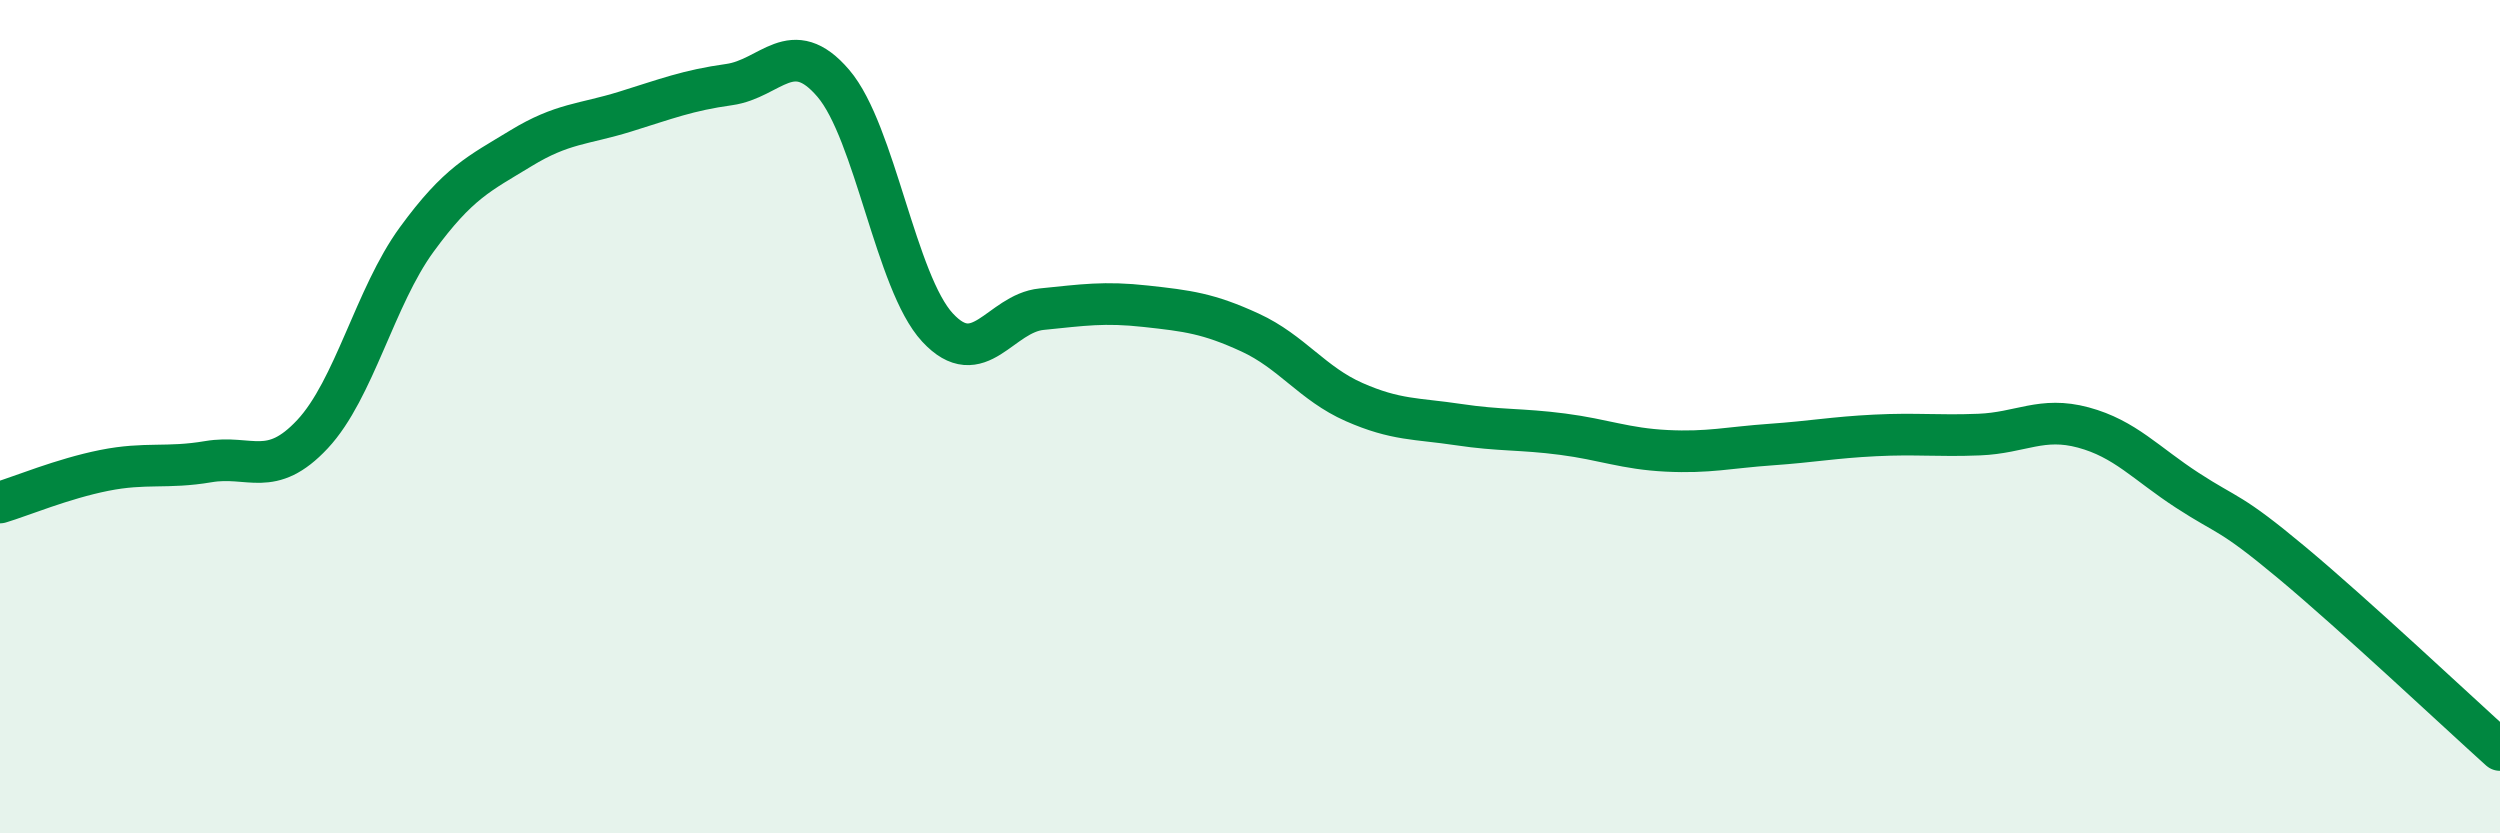
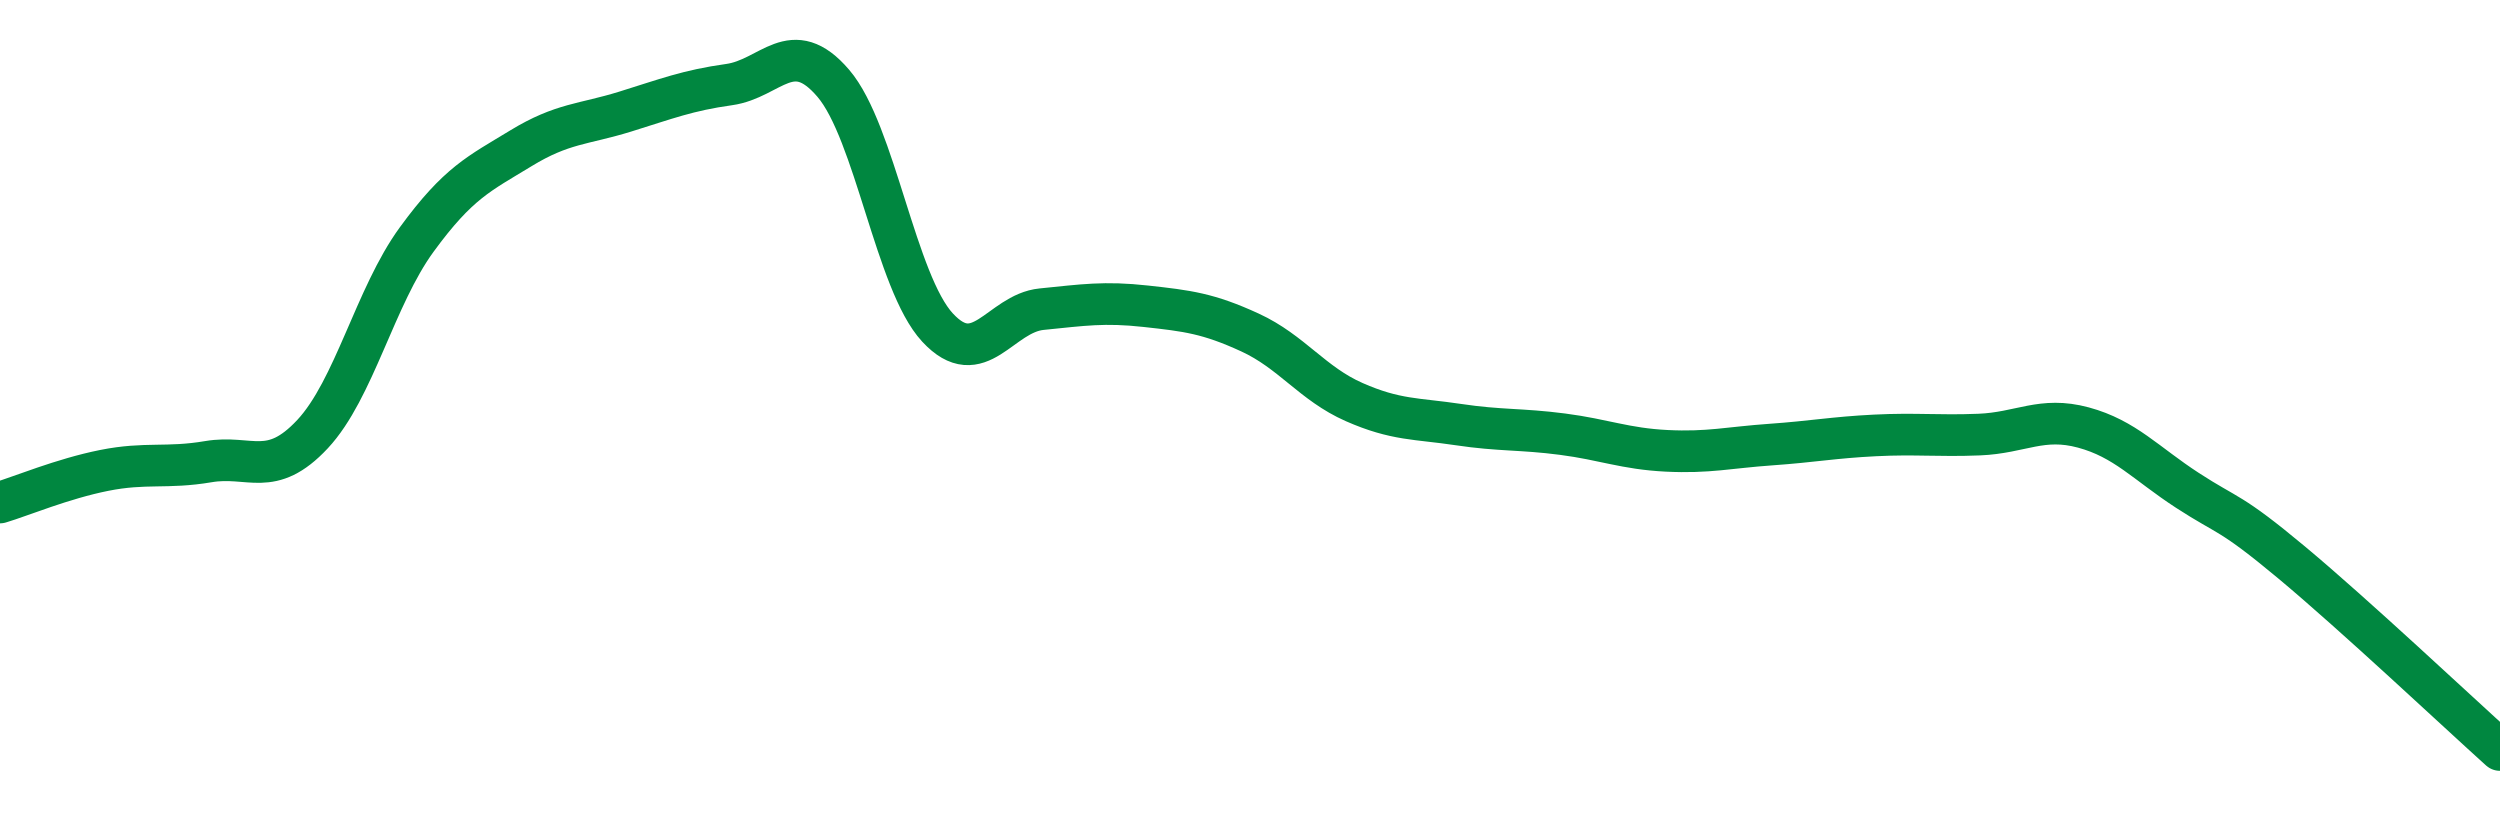
<svg xmlns="http://www.w3.org/2000/svg" width="60" height="20" viewBox="0 0 60 20">
-   <path d="M 0,12.06 C 0.5,11.91 1.5,11.49 2.5,11.29 C 3.5,11.09 4,11.25 5,11.08 C 6,10.91 6.5,11.49 7.5,10.42 C 8.5,9.35 9,7.12 10,5.75 C 11,4.38 11.5,4.17 12.5,3.56 C 13.5,2.95 14,2.99 15,2.68 C 16,2.37 16.5,2.17 17.5,2.03 C 18.5,1.89 19,0.83 20,2 C 21,3.17 21.5,6.78 22.5,7.86 C 23.5,8.94 24,7.52 25,7.42 C 26,7.32 26.5,7.24 27.5,7.35 C 28.5,7.46 29,7.52 30,7.98 C 31,8.44 31.5,9.21 32.5,9.65 C 33.5,10.09 34,10.04 35,10.19 C 36,10.34 36.5,10.29 37.5,10.42 C 38.5,10.55 39,10.77 40,10.82 C 41,10.87 41.5,10.74 42.5,10.67 C 43.5,10.6 44,10.5 45,10.45 C 46,10.4 46.5,10.47 47.5,10.43 C 48.5,10.39 49,9.99 50,10.26 C 51,10.53 51.5,11.12 52.5,11.77 C 53.5,12.42 53.5,12.25 55,13.5 C 56.5,14.75 59,17.1 60,18L60 20L0 20Z" fill="#008740" opacity="0.1" stroke-linecap="round" stroke-linejoin="round" />
  <path d="M 0,12.06 C 0.5,11.91 1.5,11.49 2.5,11.29 C 3.5,11.09 4,11.25 5,11.08 C 6,10.91 6.5,11.49 7.5,10.42 C 8.5,9.35 9,7.12 10,5.75 C 11,4.38 11.5,4.17 12.5,3.56 C 13.5,2.95 14,2.99 15,2.68 C 16,2.37 16.5,2.17 17.5,2.03 C 18.5,1.89 19,0.83 20,2 C 21,3.17 21.5,6.78 22.5,7.86 C 23.5,8.94 24,7.52 25,7.42 C 26,7.32 26.5,7.24 27.5,7.35 C 28.5,7.46 29,7.52 30,7.98 C 31,8.44 31.5,9.21 32.5,9.65 C 33.5,10.09 34,10.04 35,10.19 C 36,10.34 36.5,10.29 37.5,10.42 C 38.5,10.55 39,10.77 40,10.82 C 41,10.87 41.5,10.74 42.5,10.67 C 43.5,10.6 44,10.5 45,10.45 C 46,10.4 46.5,10.47 47.5,10.43 C 48.5,10.39 49,9.99 50,10.26 C 51,10.53 51.5,11.12 52.5,11.77 C 53.5,12.42 53.5,12.25 55,13.5 C 56.5,14.75 59,17.1 60,18" stroke="#008740" stroke-width="1" fill="none" stroke-linecap="round" stroke-linejoin="round" />
</svg>